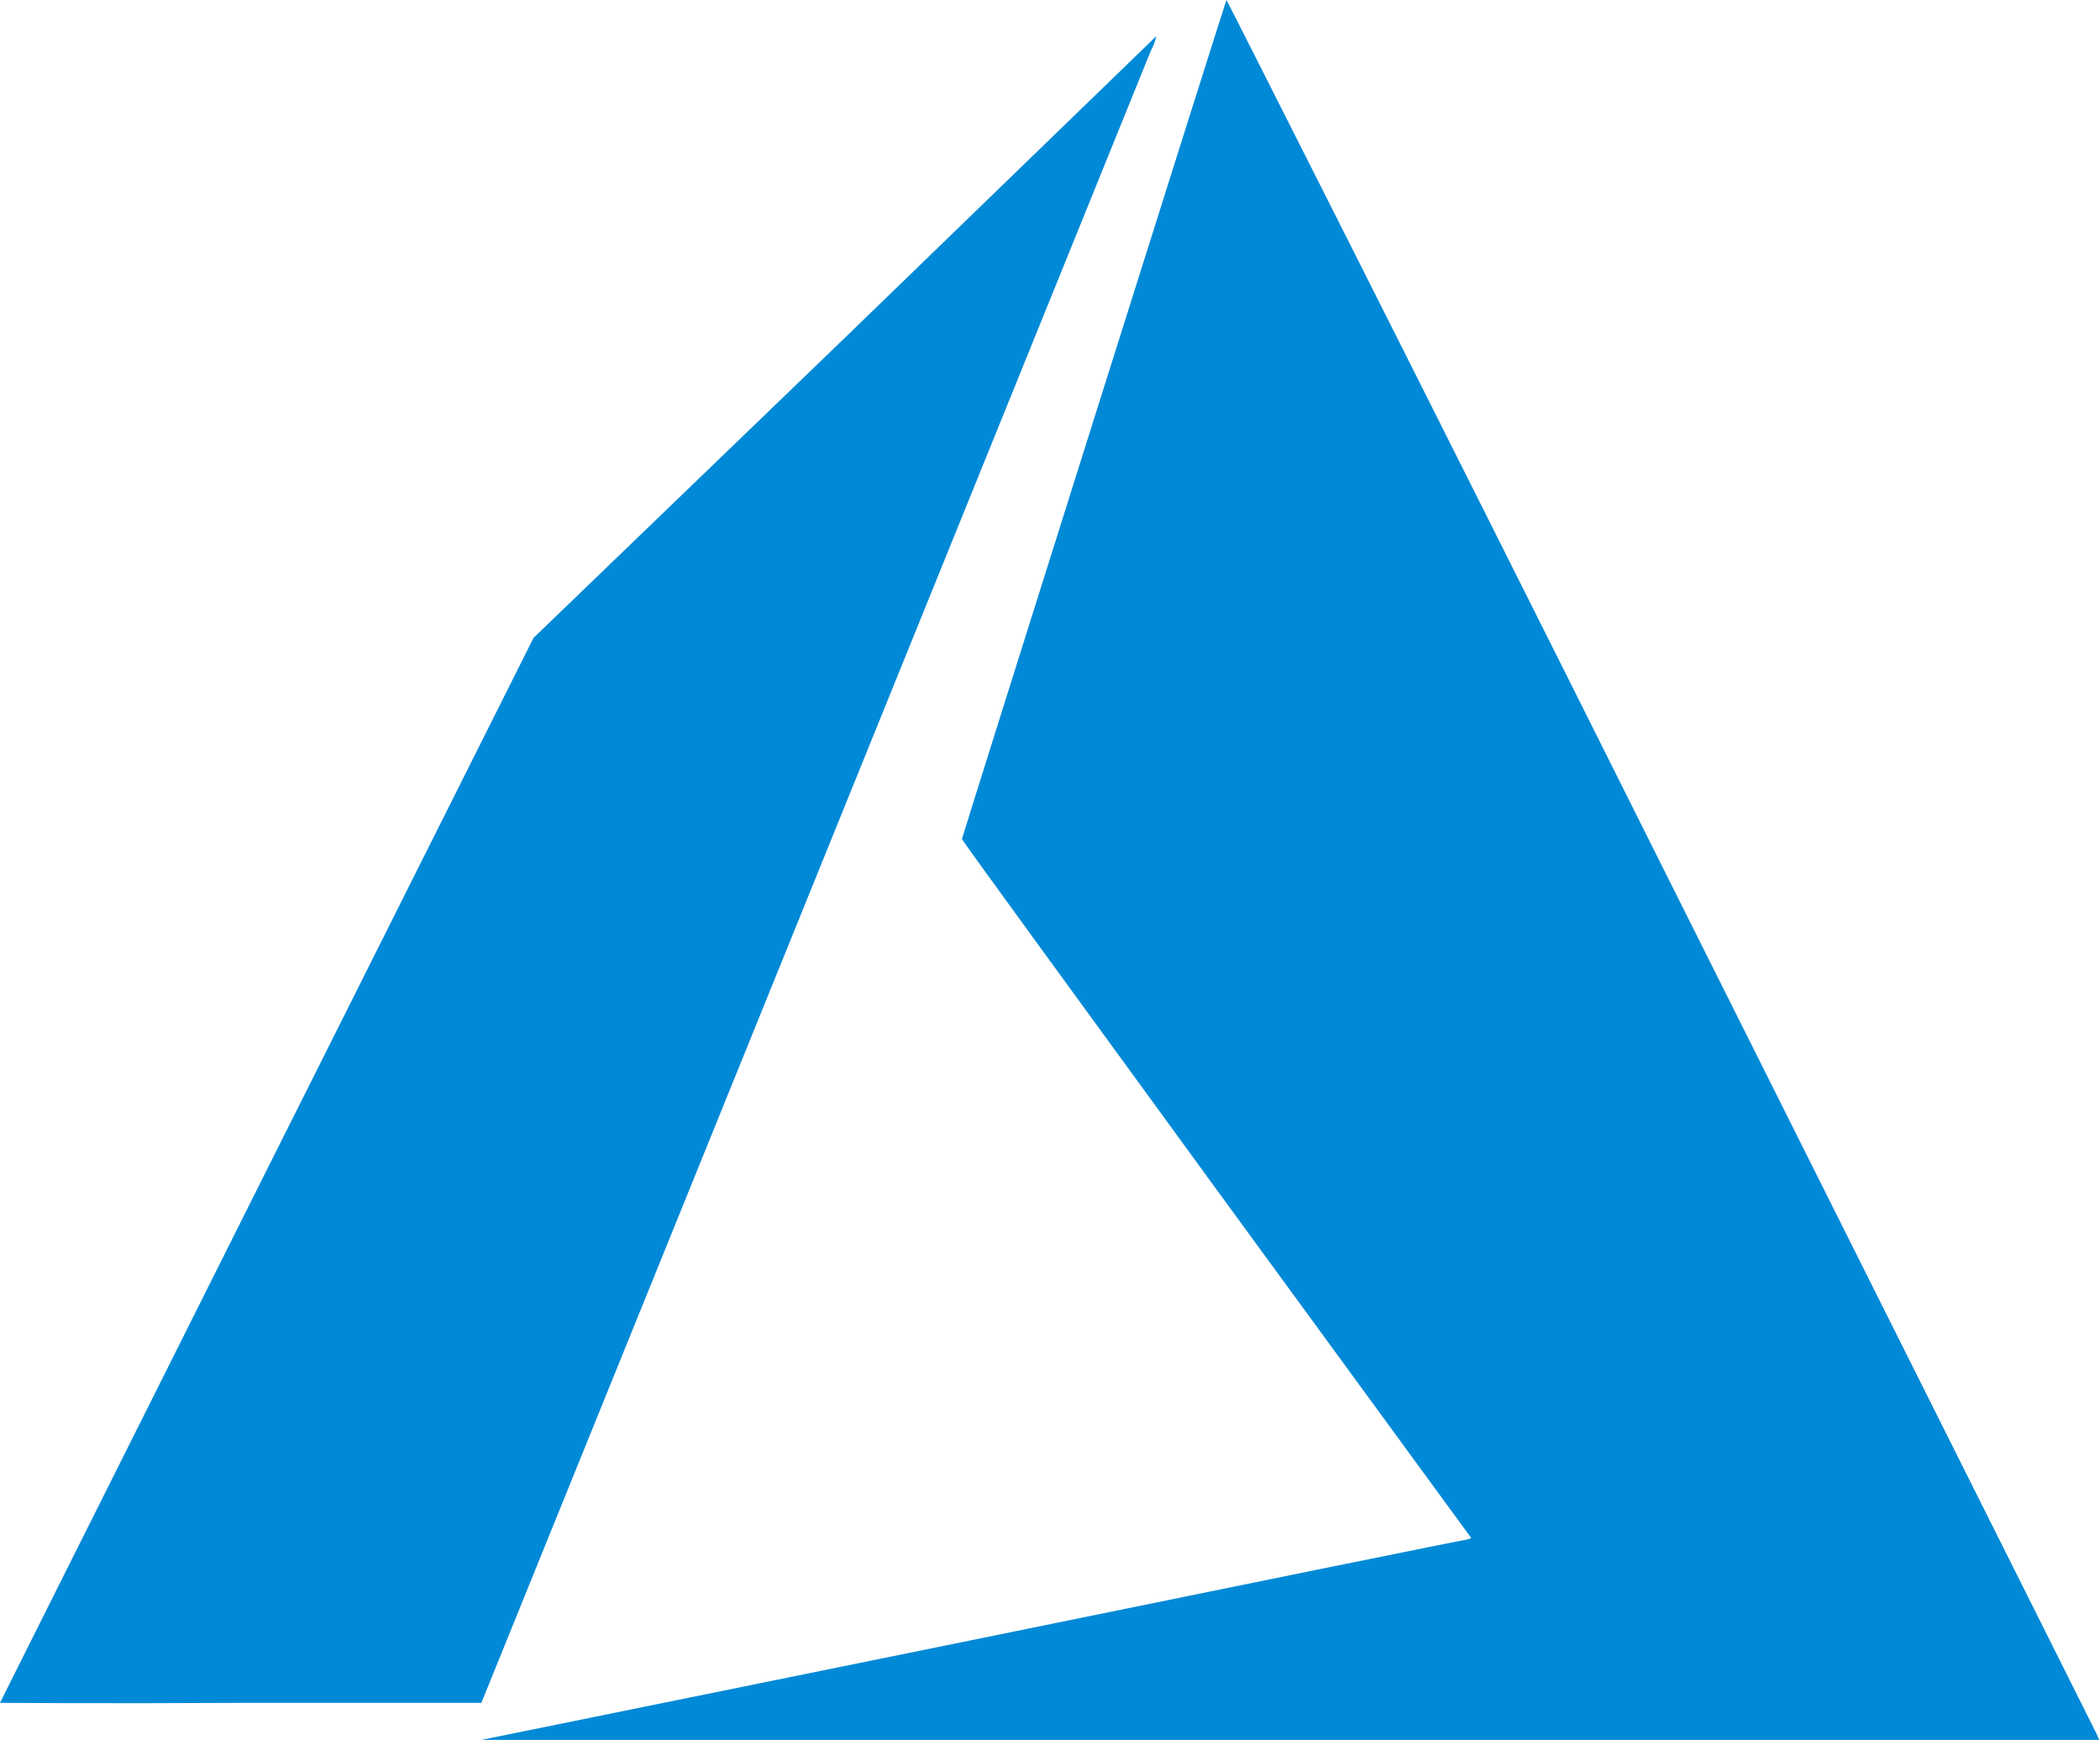
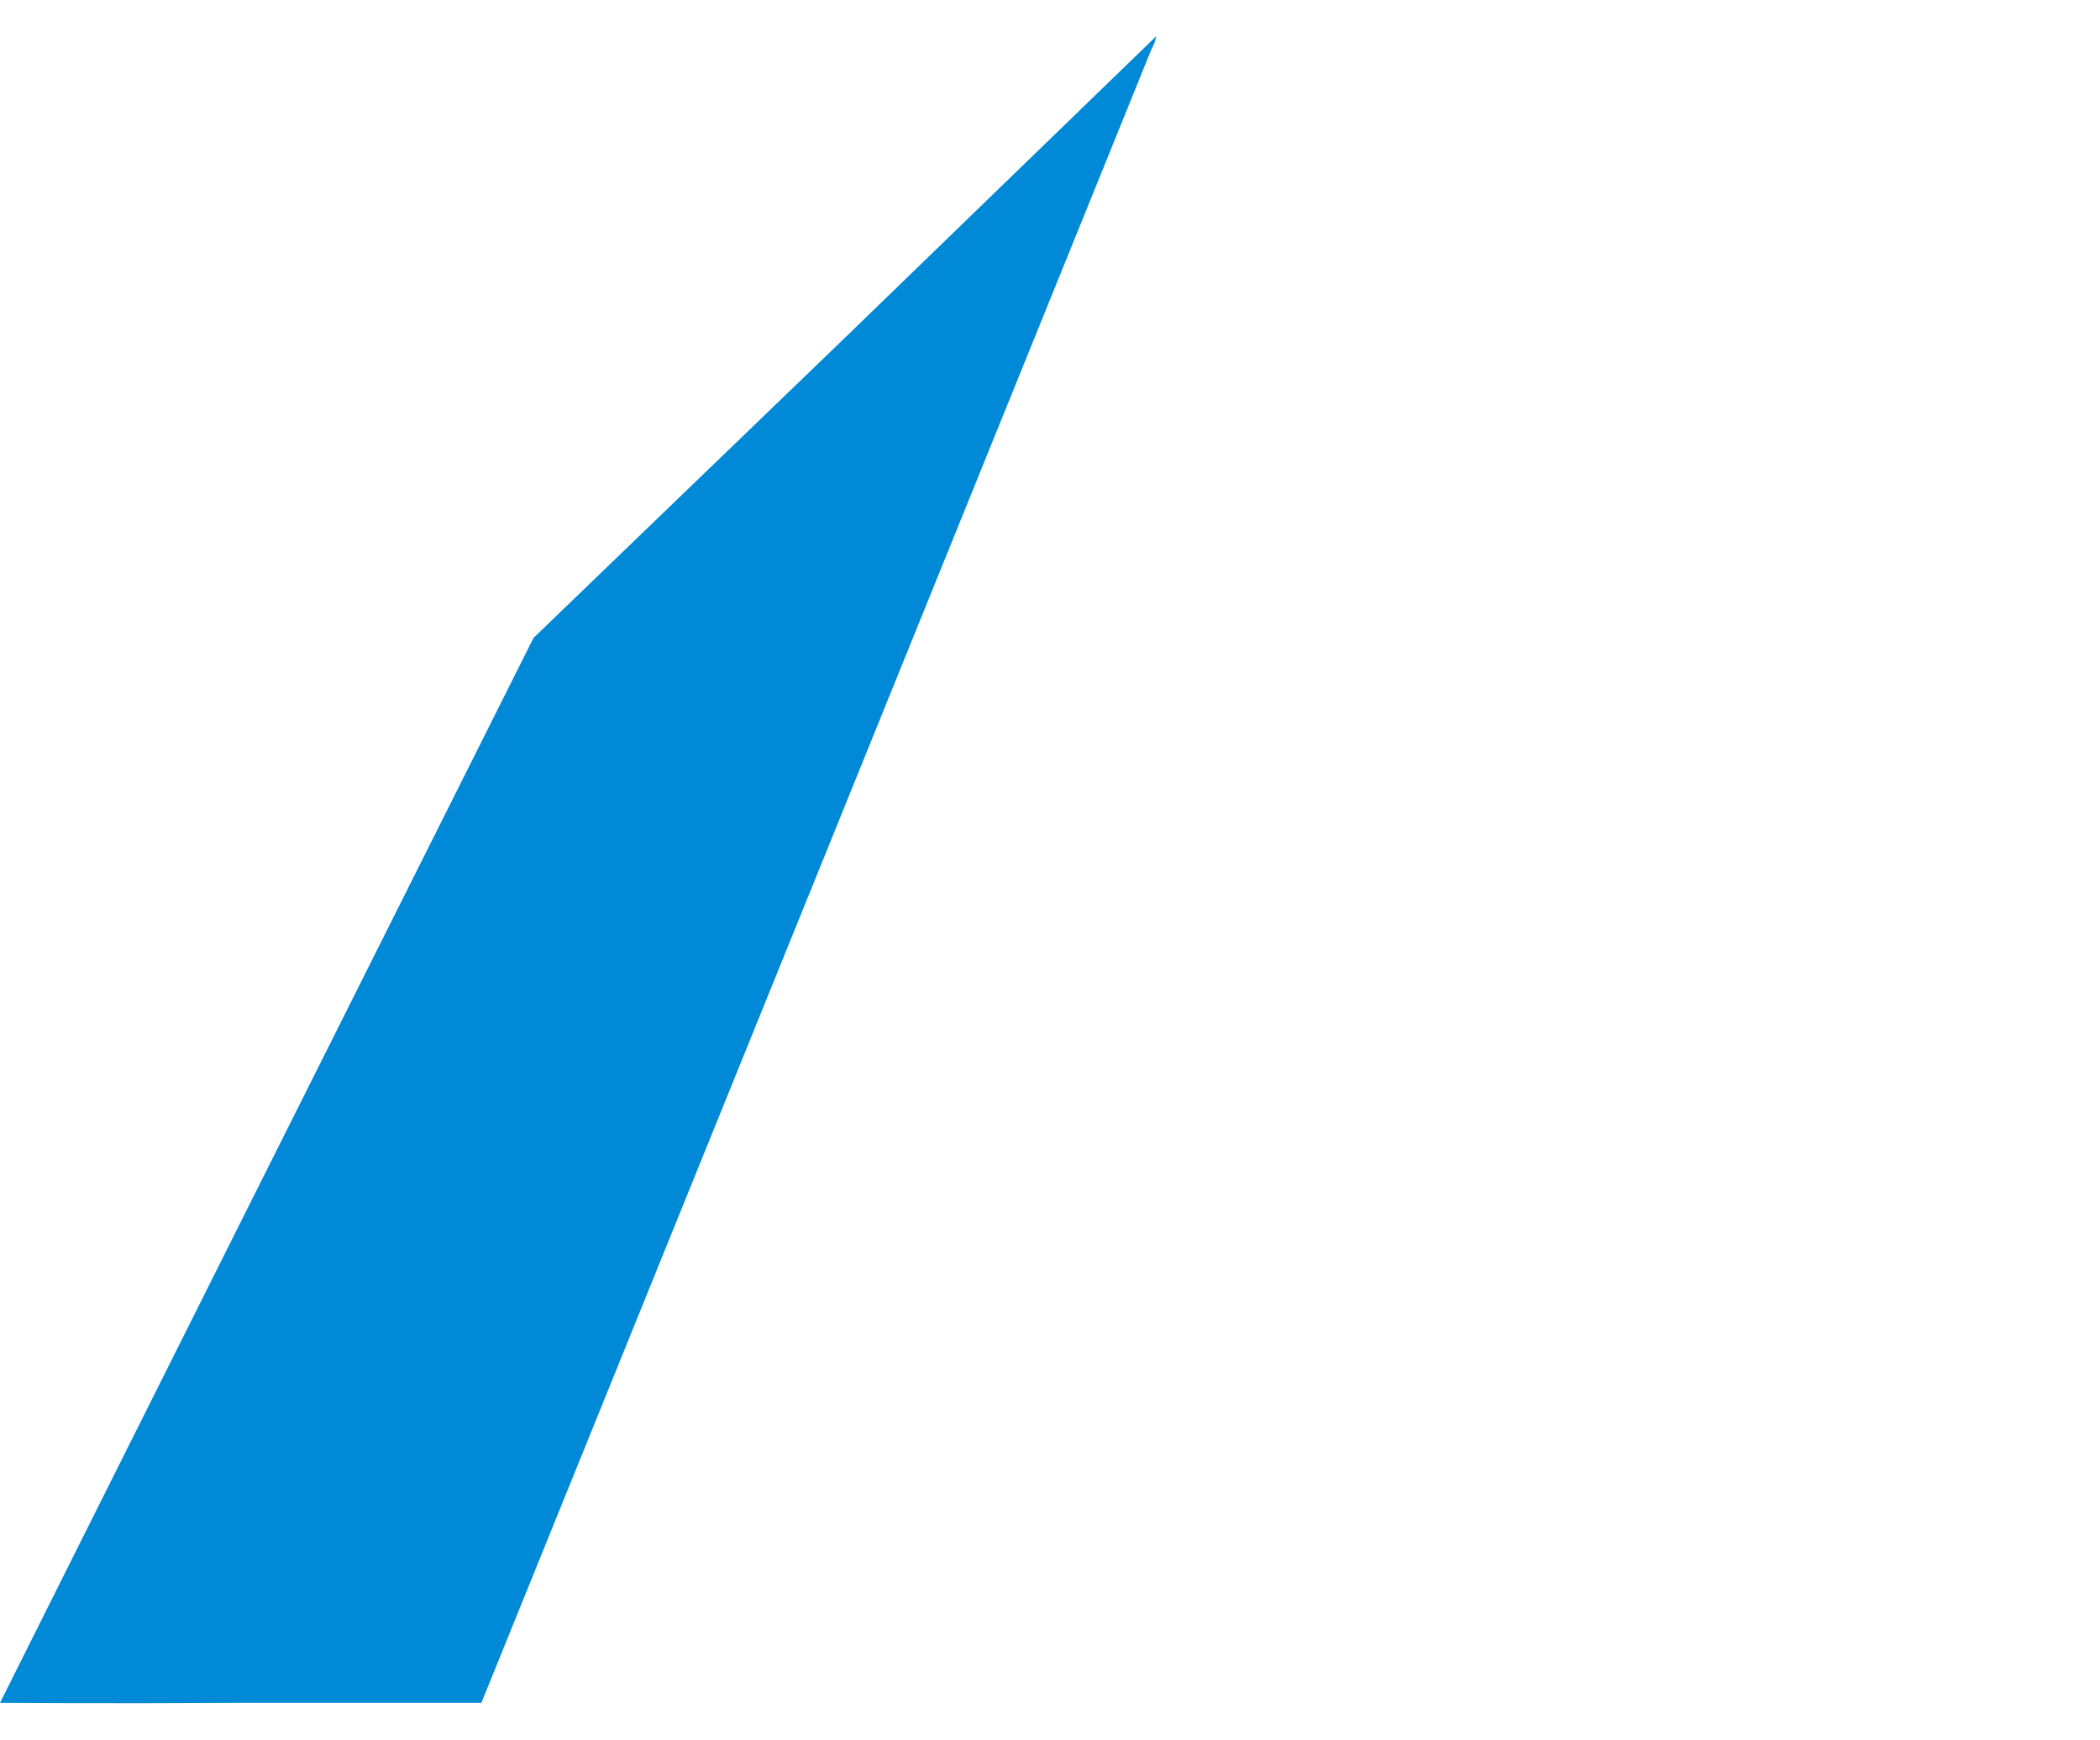
<svg xmlns="http://www.w3.org/2000/svg" id="Layer_2" data-name="Layer 2" viewBox="0 0 27.79 23.02">
  <defs>
    <style>
      .cls-1 {
        fill: #0089d6;
      }
    </style>
  </defs>
  <g id="Devops">
    <g id="Ms_azure" data-name="Ms azure">
-       <path class="cls-1" d="M12.86,21.7c3.57-.73,6.52-1.33,6.55-1.33l.06-.02-3.37-4.61c-1.85-2.54-3.37-4.62-3.37-4.64S16.21,.04,16.23,0c0-.01,2.38,4.69,5.74,11.41l5.77,11.52,.04,.09H6.37l6.49-1.32Z" />
      <path class="cls-1" d="M0,22.53s1.59-3.18,3.53-7.05l3.53-7.04,4.12-3.97C13.44,2.28,15.29,.49,15.3,.48c-.01,.07-.04,.13-.07,.19l-4.47,11.03-4.39,10.83H3.19c-1.75,.01-3.19,0-3.19,0Z" />
    </g>
  </g>
</svg>